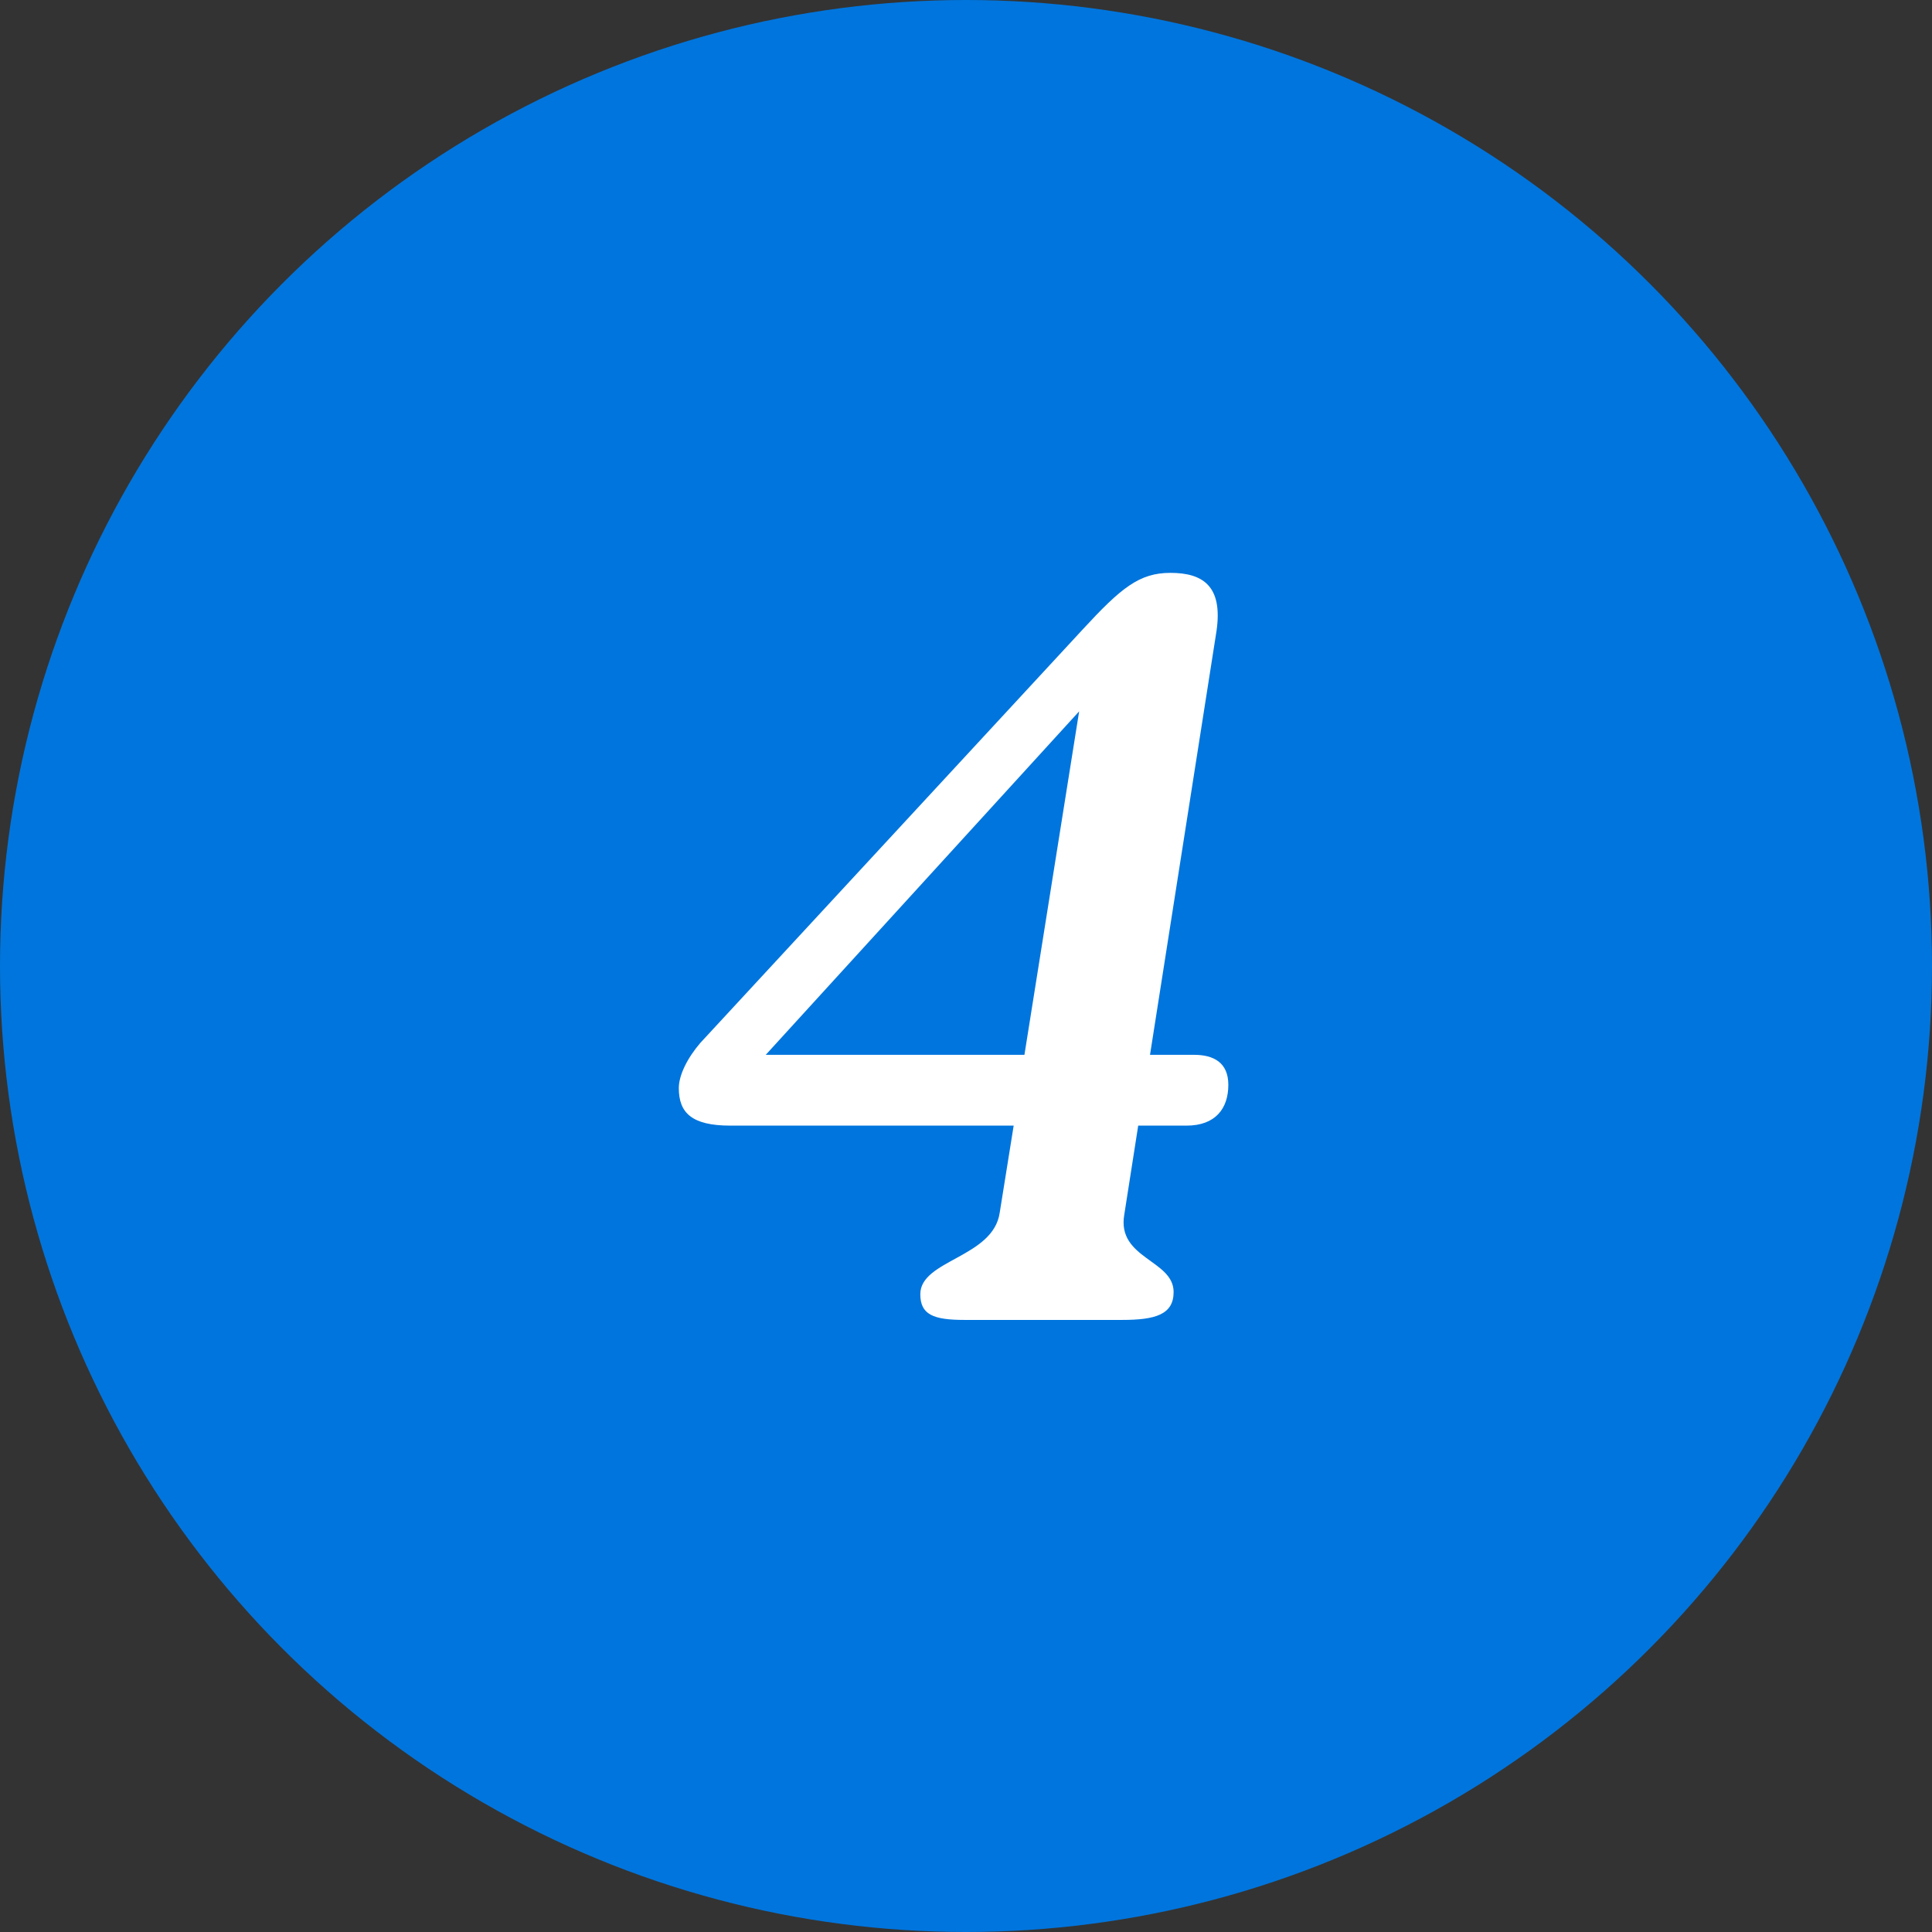
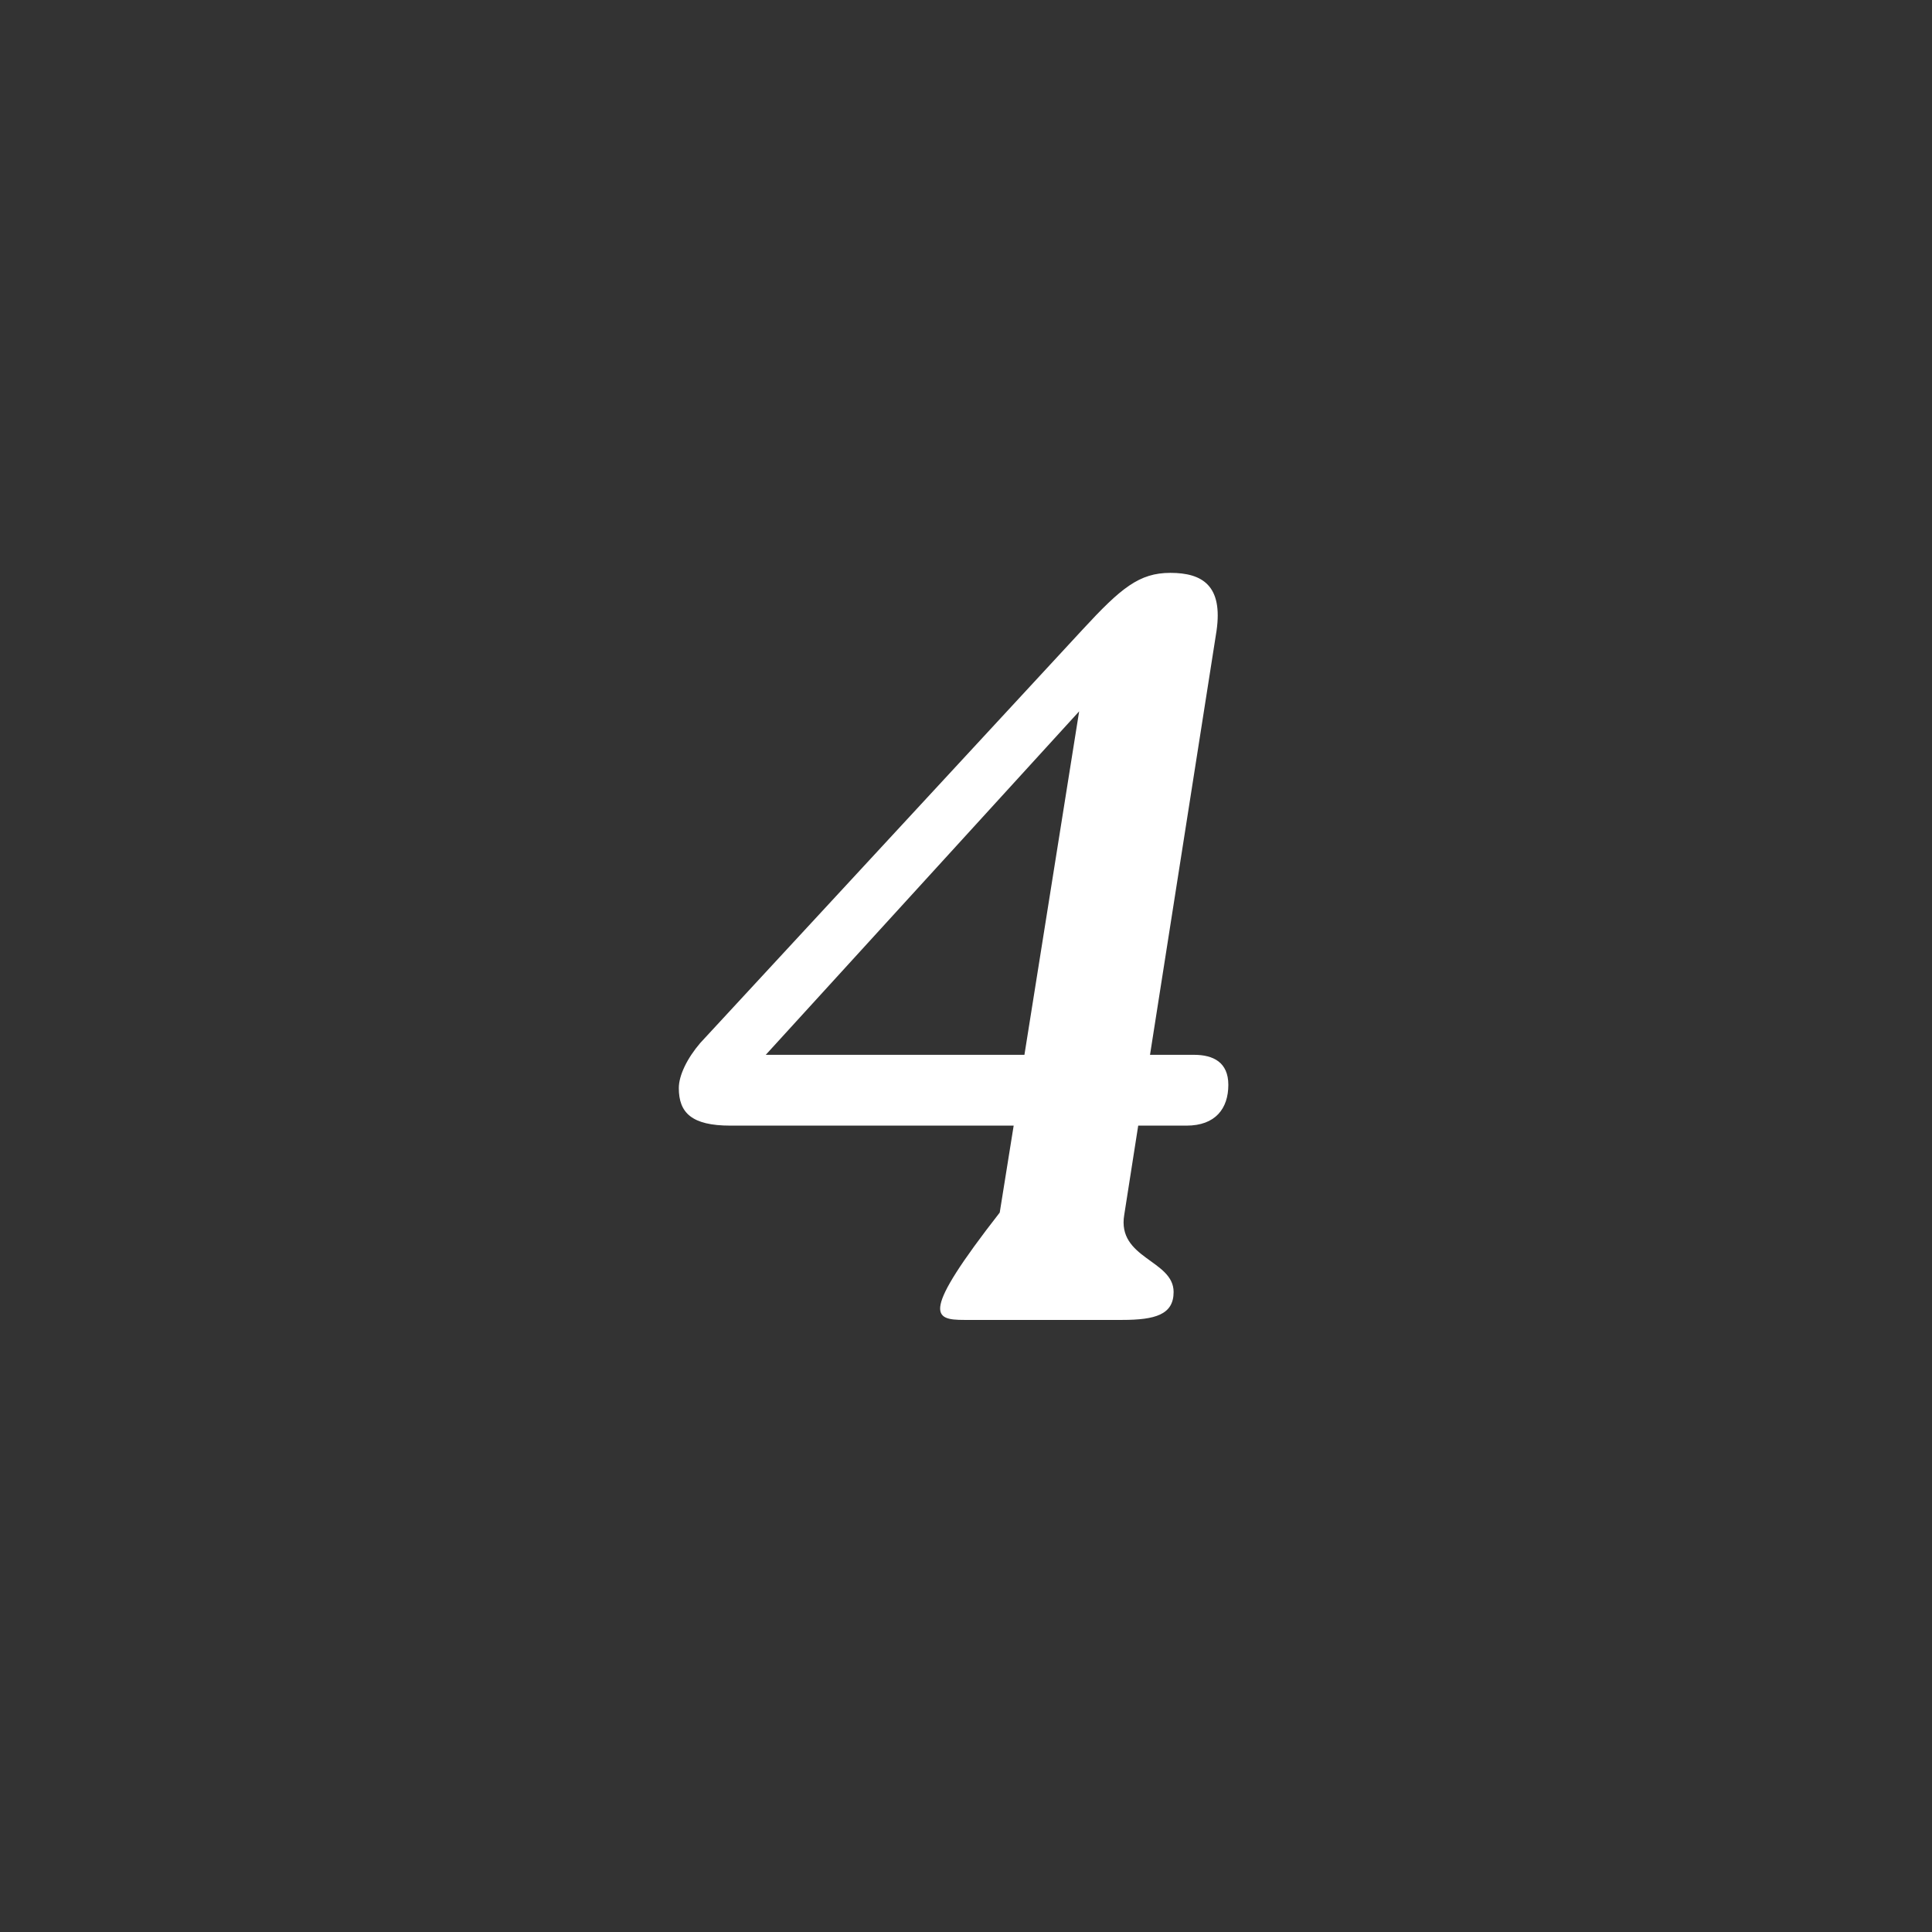
<svg xmlns="http://www.w3.org/2000/svg" width="37" height="37" viewBox="0 0 37 37" fill="none">
  <rect x="0" y="0" width="37" height="37" fill="#333333" stroke="none" />
-   <ellipse cx="18.5" cy="18.5" rx="18.5" ry="18.5" fill="#0075DD" />
-   <path d="M22.867 20.201H22.024L23.298 12.081C23.422 11.218 23.031 10.971 22.414 10.971C21.818 10.971 21.469 11.259 20.729 12.061L13.411 19.974C13.164 20.262 13 20.591 13 20.838C13 21.311 13.247 21.557 13.987 21.557H19.413L19.146 23.222C19.023 24.086 17.625 24.127 17.625 24.785C17.625 25.175 17.872 25.278 18.468 25.278H21.489C22.127 25.278 22.476 25.175 22.476 24.743C22.476 24.127 21.387 24.106 21.531 23.263L21.798 21.557H22.723C23.278 21.557 23.524 21.228 23.524 20.776C23.524 20.345 23.237 20.201 22.867 20.201ZM14.665 20.201L20.667 13.623L19.619 20.201H14.665Z" fill="white" />
+   <path d="M22.867 20.201H22.024L23.298 12.081C23.422 11.218 23.031 10.971 22.414 10.971C21.818 10.971 21.469 11.259 20.729 12.061L13.411 19.974C13.164 20.262 13 20.591 13 20.838C13 21.311 13.247 21.557 13.987 21.557H19.413L19.146 23.222C17.625 25.175 17.872 25.278 18.468 25.278H21.489C22.127 25.278 22.476 25.175 22.476 24.743C22.476 24.127 21.387 24.106 21.531 23.263L21.798 21.557H22.723C23.278 21.557 23.524 21.228 23.524 20.776C23.524 20.345 23.237 20.201 22.867 20.201ZM14.665 20.201L20.667 13.623L19.619 20.201H14.665Z" fill="white" />
</svg>